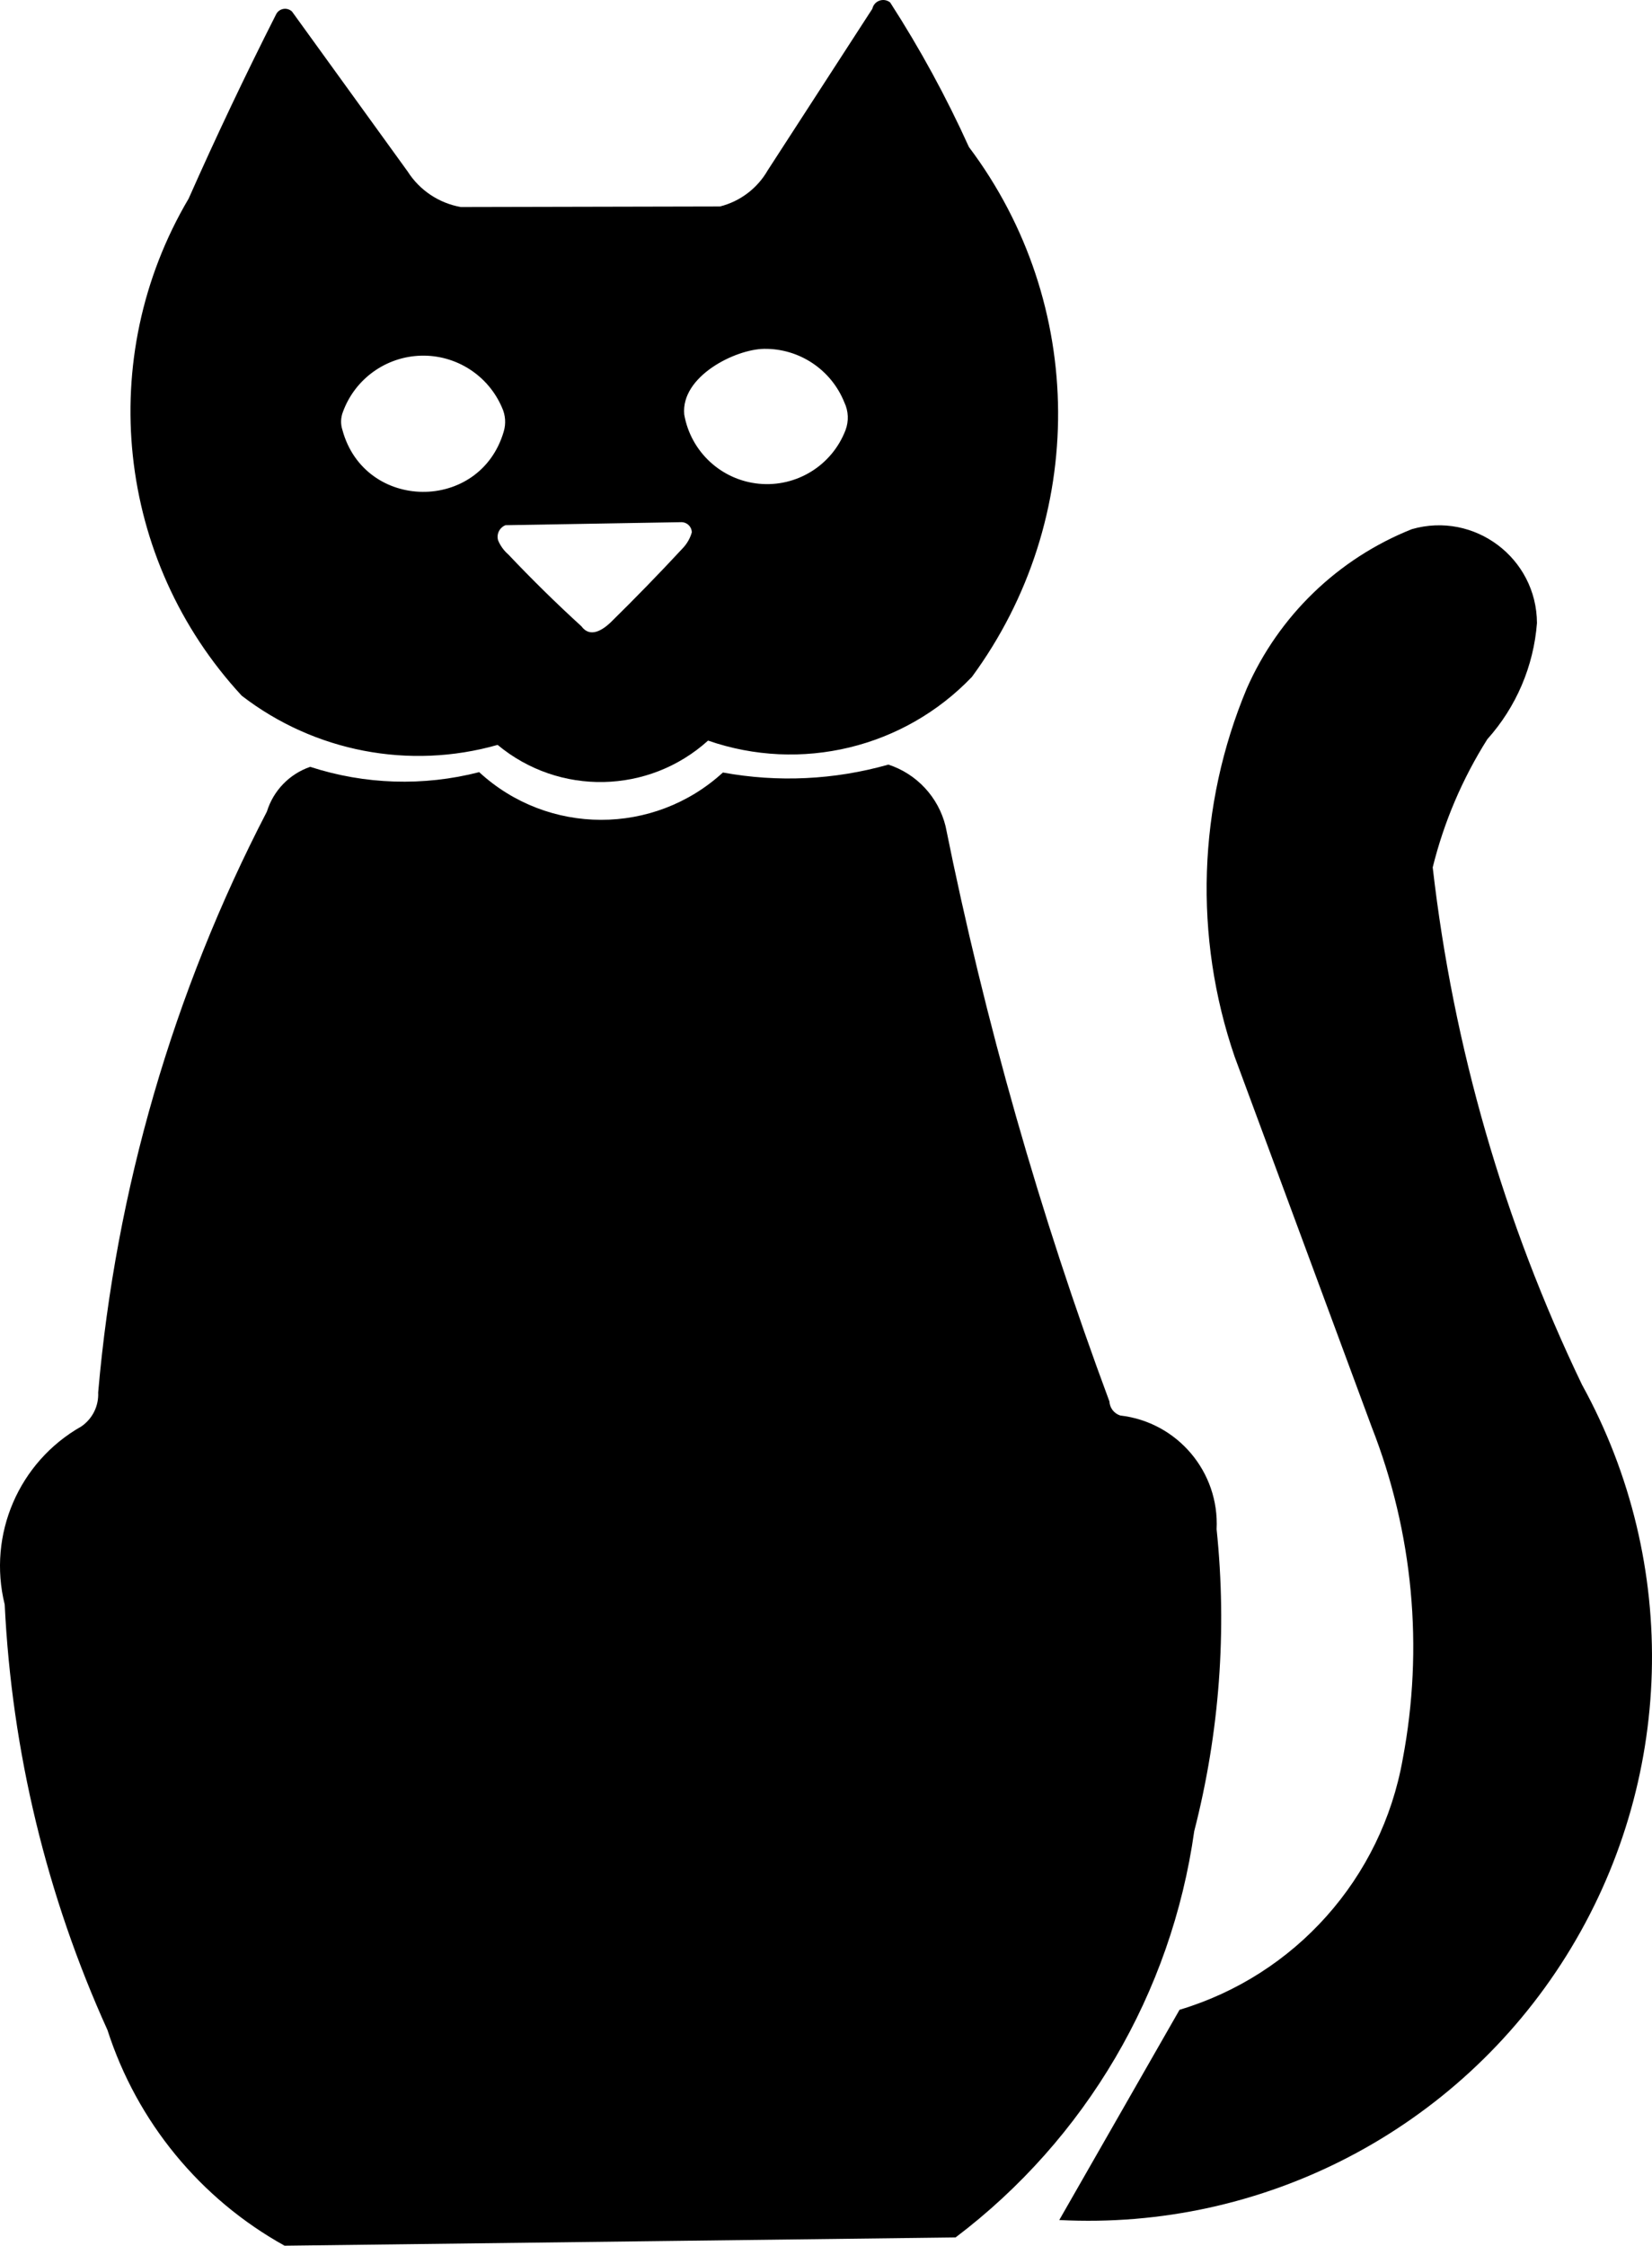
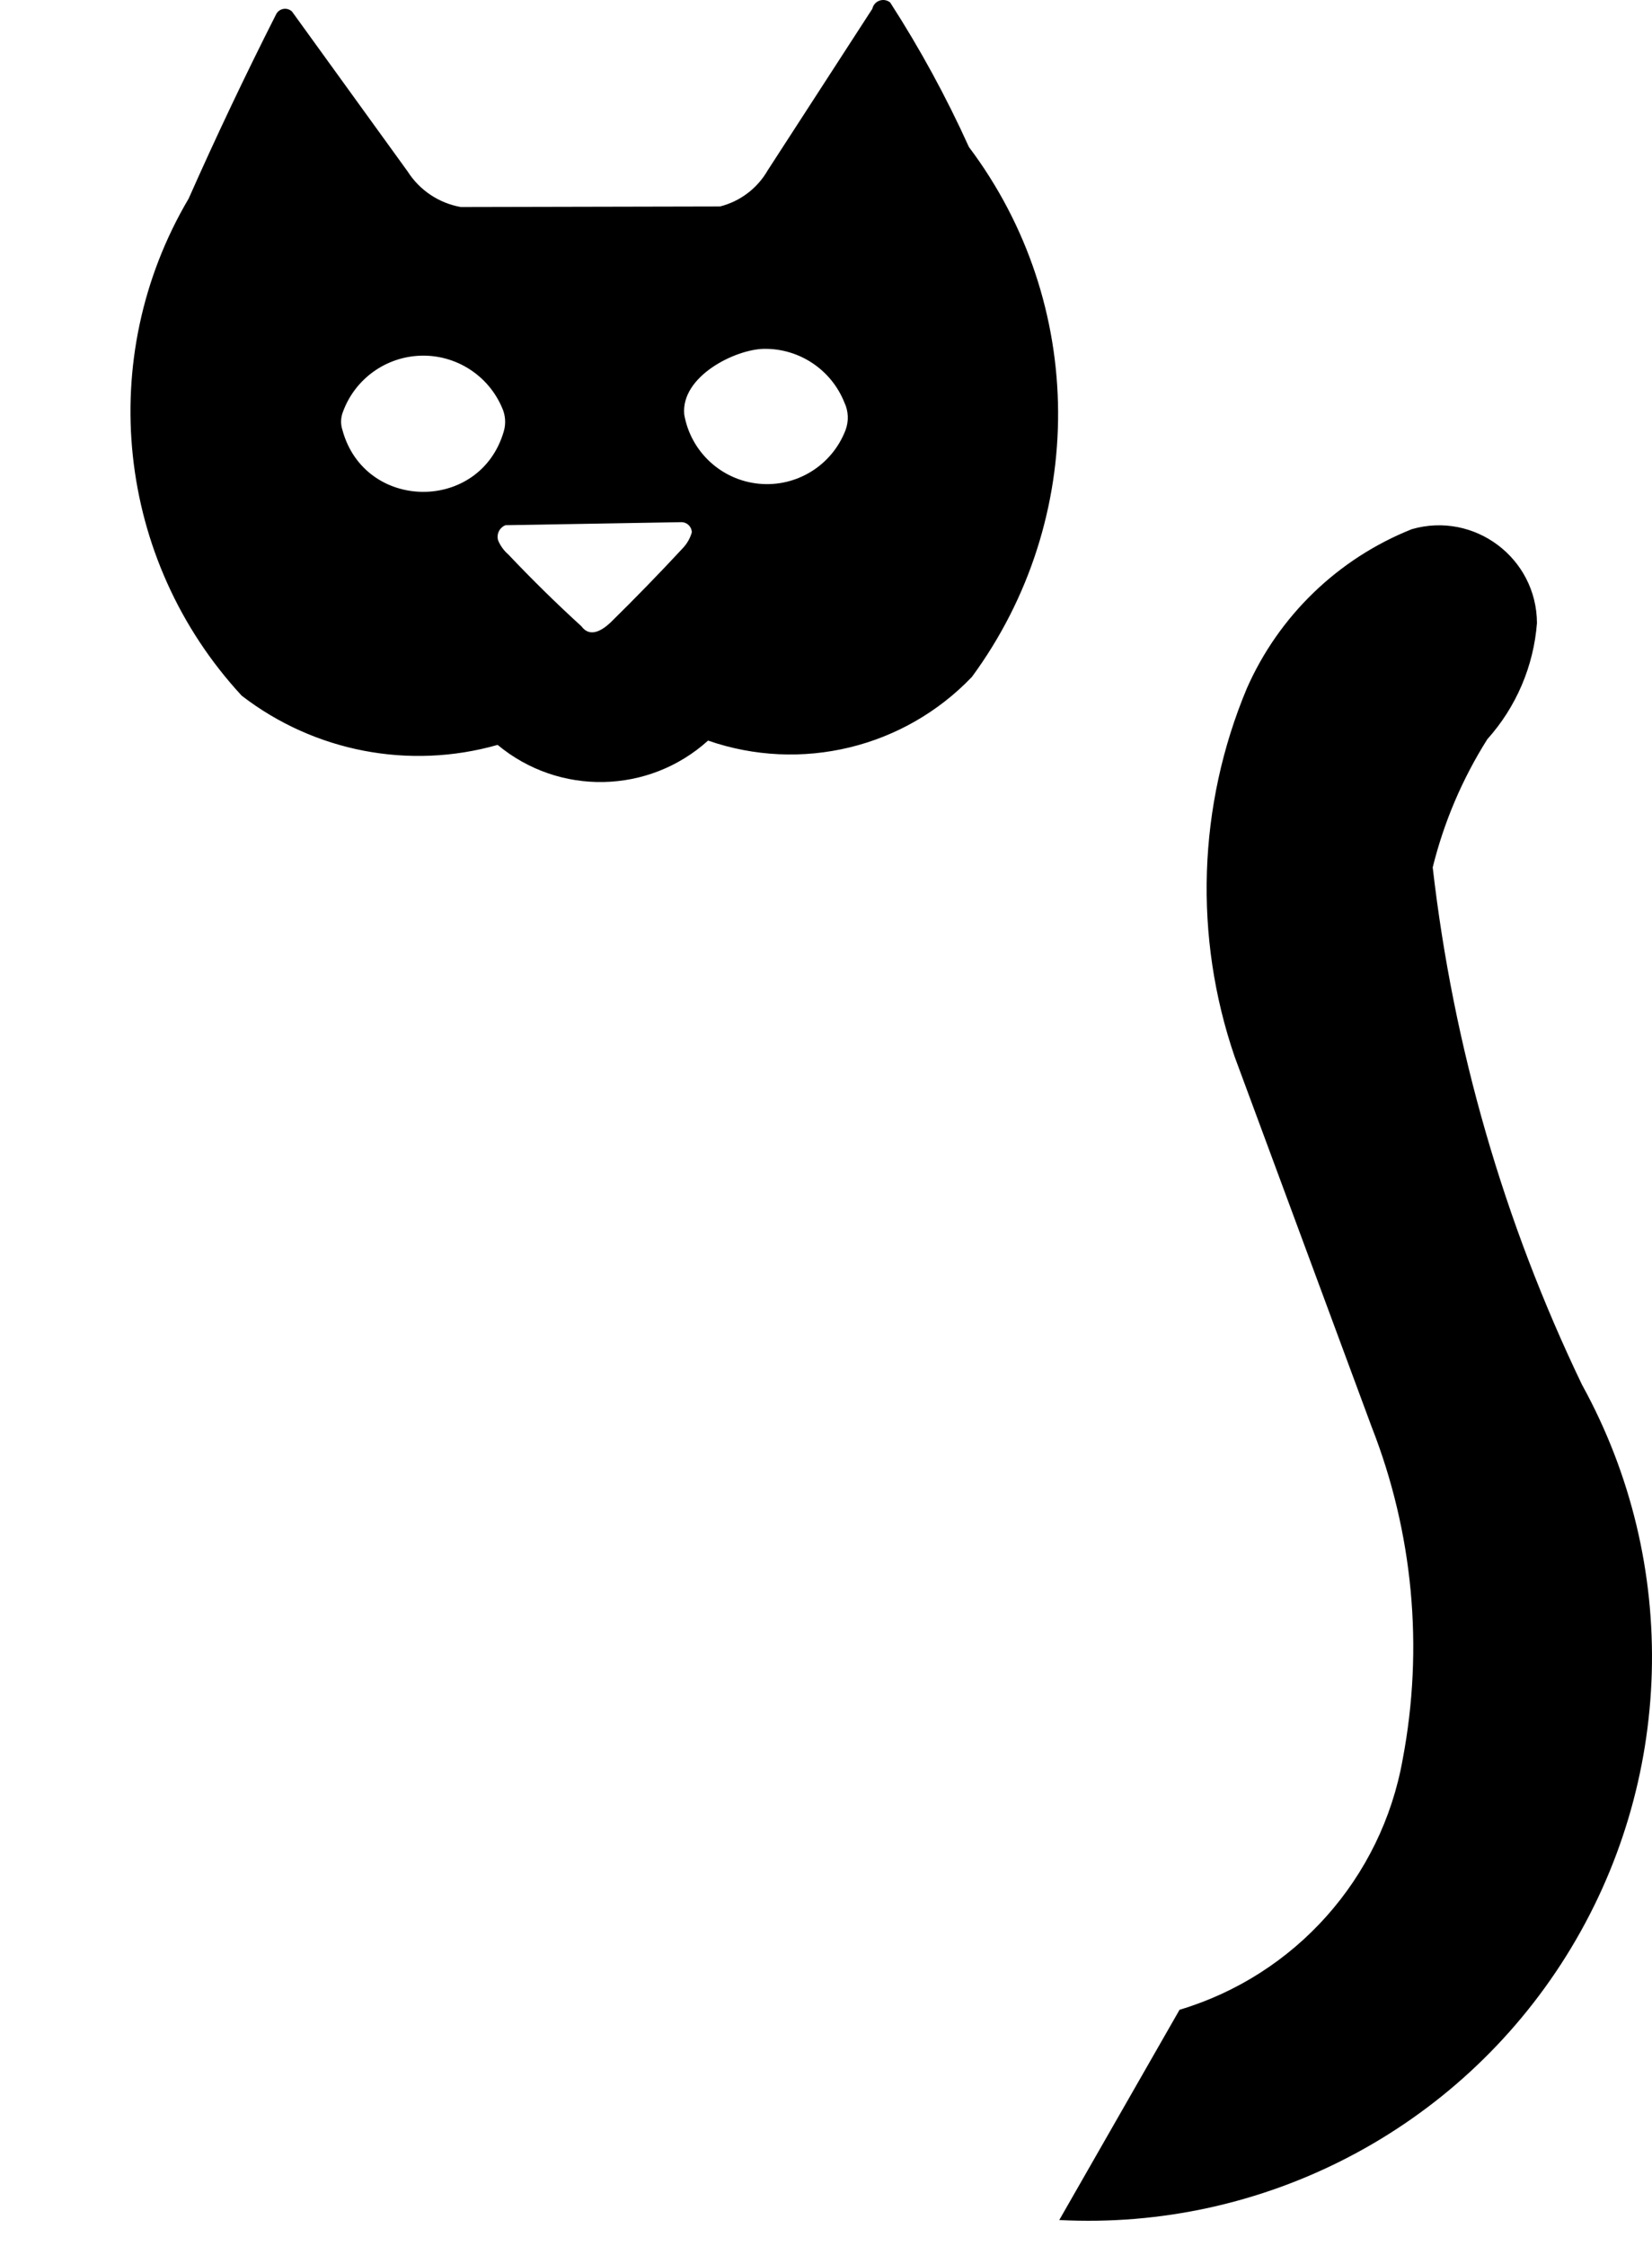
<svg xmlns="http://www.w3.org/2000/svg" version="1.1" id="Layer_1" width="166.16" height="225.748" viewBox="0 0 166.16 225.748" style="overflow:visible;enable-background:new 0 0 166.16 225.748;" xml:space="preserve">
  <g>
-     <path style="fill-rule:evenodd;clip-rule:evenodd;" d="M149.597,74.31c2.902-3.235,4.657-7.338,4.992-11.672   c-0.025-6.542-6.294-11.247-12.582-9.445c-7.422,2.956-13.386,8.709-16.605,16.021c-4.927,11.775-5.359,24.949-1.216,37.022   l13.781,37.211c4.165,10.617,5.246,22.194,3.119,33.399c-2.123,11.961-10.807,21.705-22.445,25.186l-12.099,21.136   c20.546,1.063,40.056-9.088,50.976-26.525c10.919-17.438,11.533-39.422,1.604-57.441c-7.872-16.377-12.948-33.956-15.018-52.009   C145.233,82.631,147.088,78.281,149.597,74.31L149.597,74.31z" />
-     <path style="fill-rule:evenodd;clip-rule:evenodd;" d="M72.711,77.656c-6.94,6.357-17.593,6.341-24.514-0.036   C42.596,79.06,36.7,78.875,31.2,77.086c-2.089,0.718-3.708,2.391-4.357,4.502c-9.429,18.163-15.195,38.004-16.969,58.393   c0.068,1.355-0.575,2.649-1.697,3.414c-6.29,3.563-9.439,10.879-7.705,17.897c0.719,14.784,4.227,29.3,10.339,42.78   c2.968,9.226,9.336,16.976,17.812,21.676l67.489-0.831c13.09-9.902,21.721-24.589,24.005-40.842   c2.547-9.901,3.31-20.178,2.251-30.347c0.29-5.771-3.953-10.776-9.694-11.435c-0.621-0.2-1.055-0.763-1.088-1.414   c-6.998-18.816-12.508-38.151-16.481-57.829c-0.722-2.916-2.895-5.255-5.75-6.189C83.94,78.398,78.246,78.67,72.711,77.656   L72.711,77.656z" />
+     <path style="fill-rule:evenodd;clip-rule:evenodd;" d="M149.597,74.31c2.902-3.235,4.657-7.338,4.992-11.672   c-0.025-6.542-6.294-11.247-12.582-9.445c-7.422,2.956-13.386,8.709-16.605,16.021c-4.927,11.775-5.359,24.949-1.216,37.022   l13.781,37.211c4.165,10.617,5.246,22.194,3.119,33.399c-2.123,11.961-10.807,21.705-22.445,25.186l-12.099,21.136   c20.546,1.063,40.056-9.088,50.976-26.525c10.919-17.438,11.533-39.422,1.604-57.441c-7.872-16.377-12.948-33.956-15.018-52.009   C145.233,82.631,147.088,78.281,149.597,74.31L149.597,74.31" />
    <path style="fill-rule:evenodd;clip-rule:evenodd;" d="M97.456,14.78C95.179,9.747,92.53,4.89,89.533,0.248   c-0.646-0.521-1.615-0.179-1.791,0.633L77.221,17.117c-1.041,1.814-2.774,3.128-4.802,3.638l-26.072,0.057   c-2.204-0.393-4.142-1.688-5.346-3.575L29.374,1.165c-0.487-0.471-1.289-0.337-1.598,0.265c-3.093,6.101-6.027,12.28-8.801,18.533   c-9.46,16.008-7.288,36.327,5.34,49.975c7.311,5.633,16.859,7.467,25.737,4.942c6.181,5.14,15.2,4.955,21.166-0.432   c9.336,3.24,19.706,0.738,26.538-6.402C109.425,52.172,109.303,30.522,97.456,14.78L97.456,14.78z M50.667,43.376   c-2.383,8.168-13.992,8.062-16.225-0.148c-0.197-0.601-0.177-1.251,0.056-1.839c1.218-3.313,4.335-5.547,7.865-5.635   c3.529-0.088,6.754,1.987,8.136,5.235C50.843,41.738,50.902,42.586,50.667,43.376L50.667,43.376z M61.39,62.595   c-0.77,0.718-2.026,1.577-2.915,0.358c-2.535-2.313-4.984-4.719-7.344-7.211c-0.446-0.386-0.797-0.868-1.026-1.412   c-0.192-0.626,0.13-1.294,0.739-1.534L68.58,52.49c0.548,0.025,0.985,0.466,1.006,1.014c-0.169,0.601-0.481,1.15-0.911,1.602   C66.305,57.658,63.876,60.155,61.39,62.595L61.39,62.595z M85.045,43.235c-1.36,3.551-4.922,5.757-8.706,5.393   s-6.86-3.209-7.518-6.954c-0.364-3.848,5.139-6.566,8.03-6.606c3.547-0.048,6.757,2.093,8.076,5.386   C85.342,41.326,85.384,42.33,85.045,43.235L85.045,43.235z" />
  </g>
</svg>